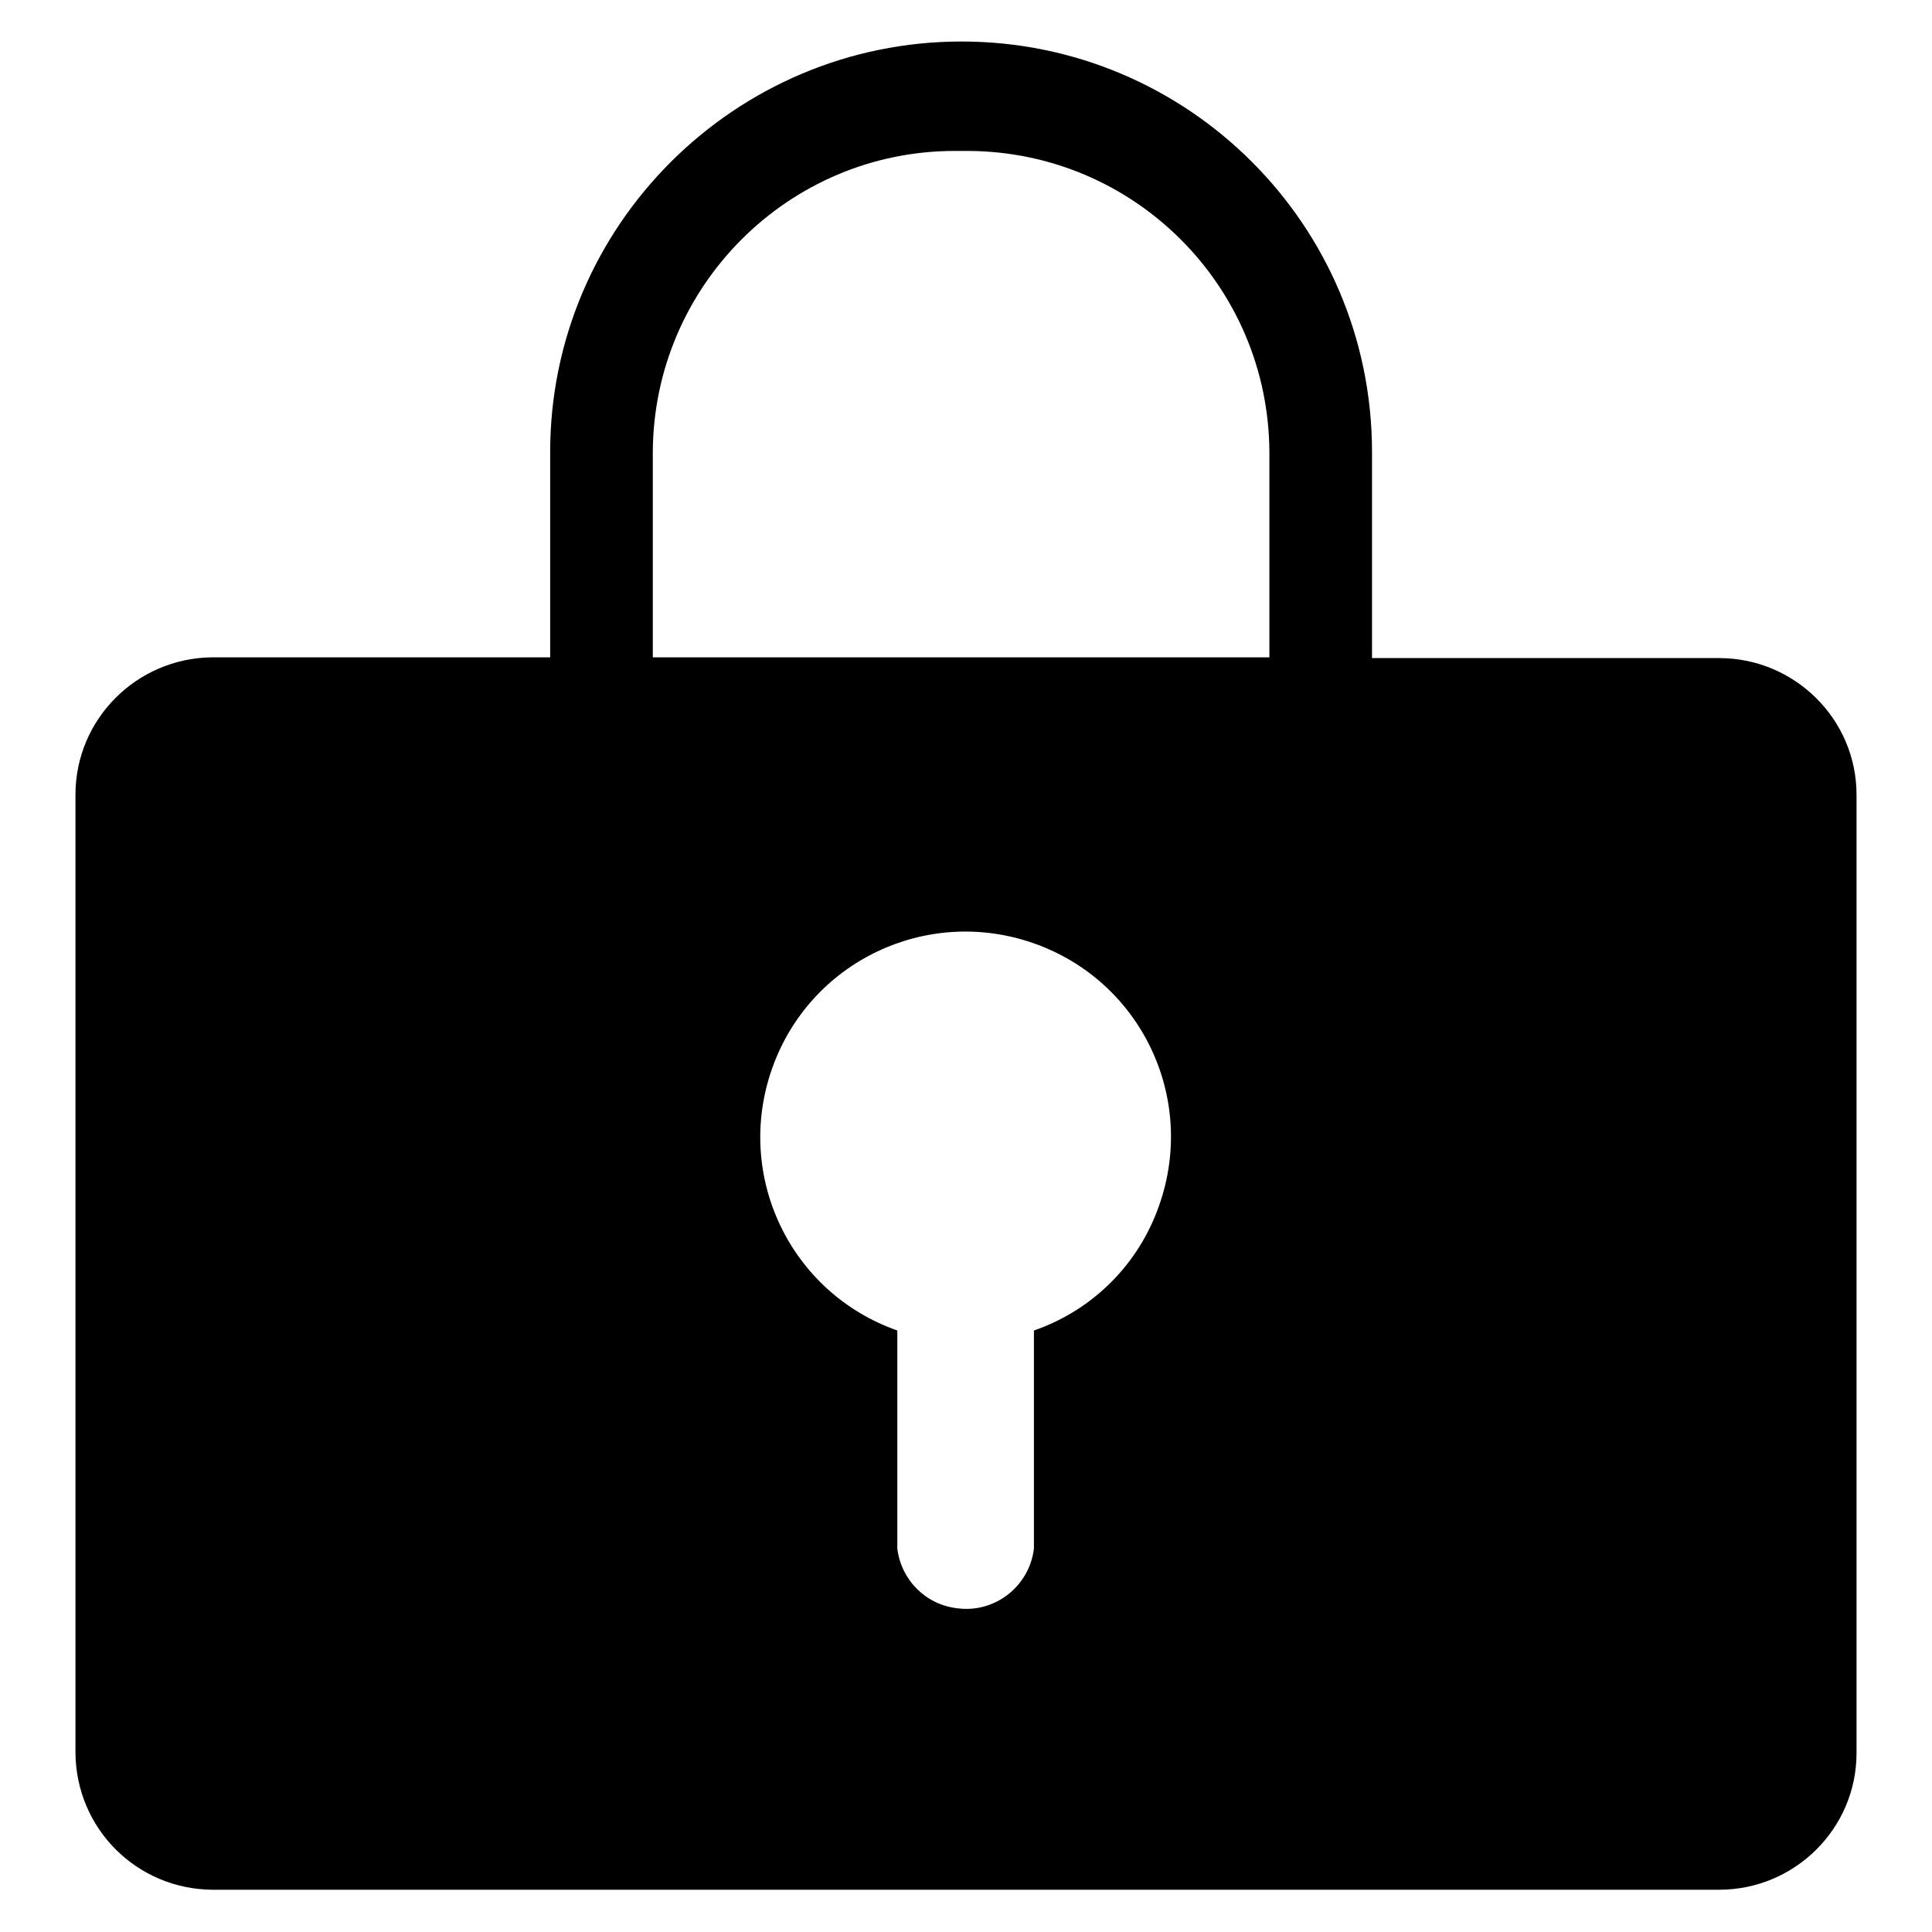
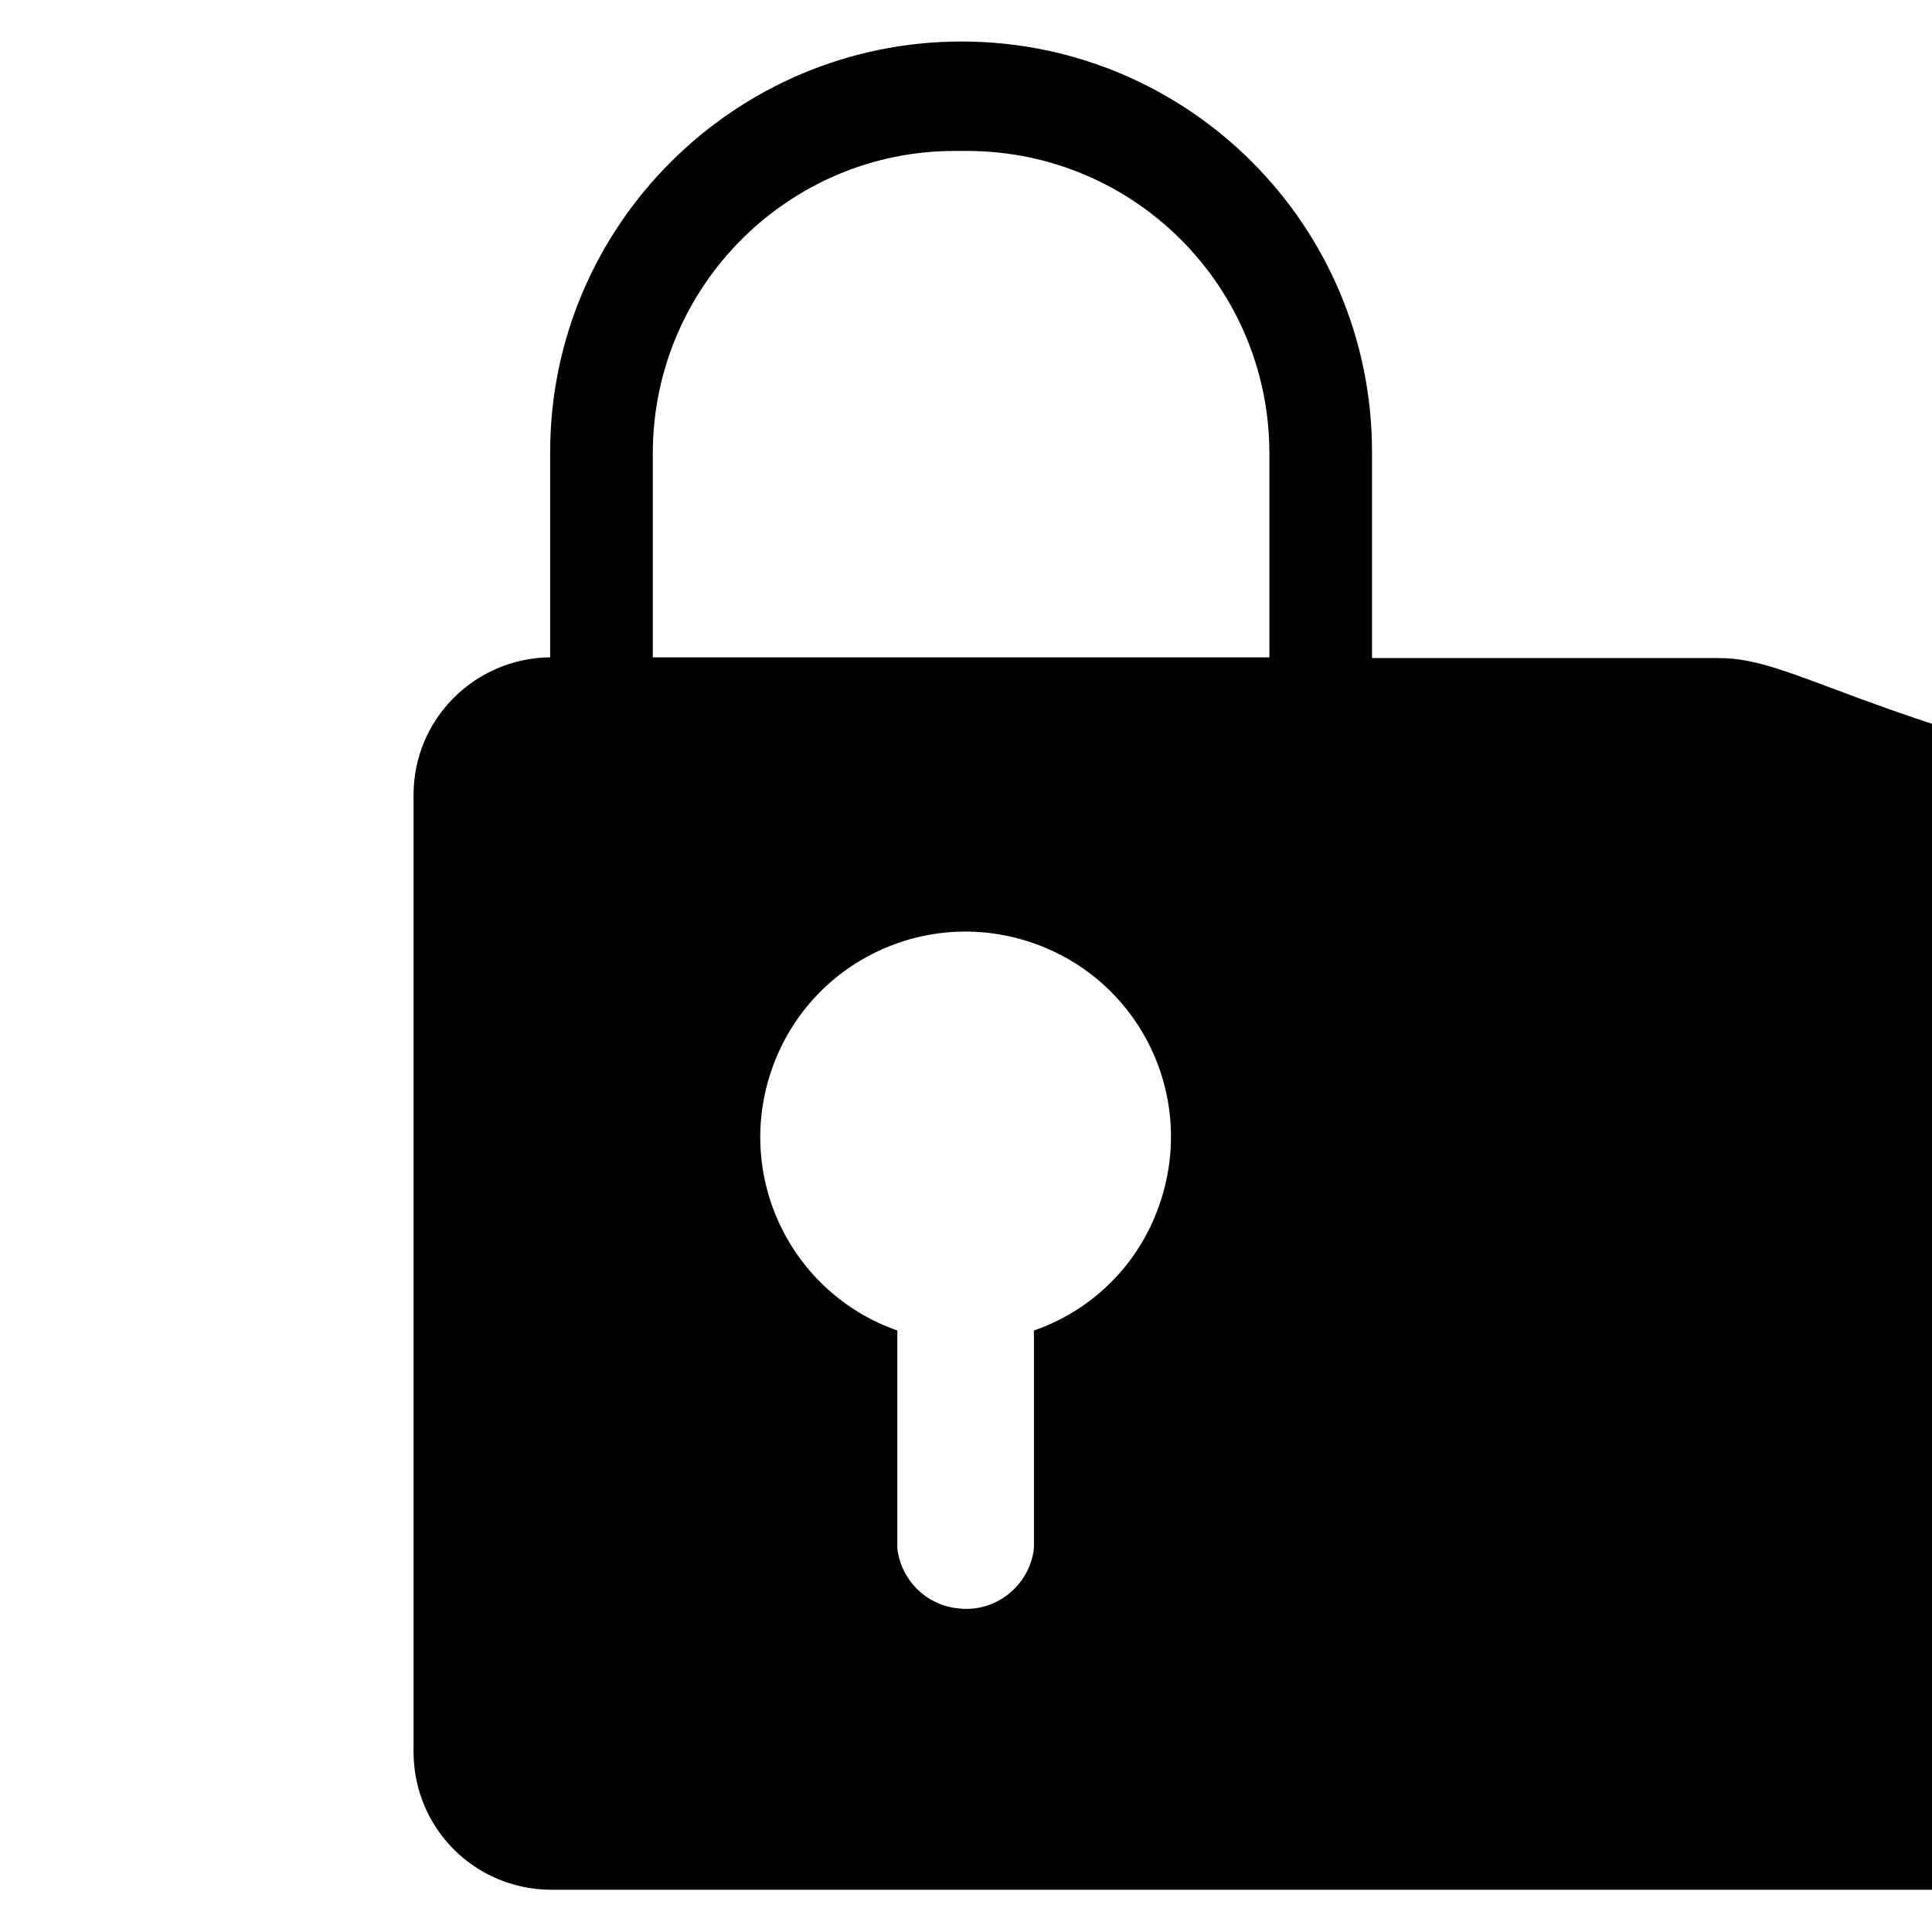
<svg xmlns="http://www.w3.org/2000/svg" version="1.1" x="0px" y="0px" viewBox="0 0 256 256" enable-background="new 0 0 256 256" xml:space="preserve">
  <g>
-     <path fill="#000000" d="M227.8,87.2h-46V59.9c0-30.1-24.4-54.4-54.4-54.4S72.9,29.9,72.9,59.9v27.2H28.1 c-10,0.1-18.1,8.2-18.1,18.2v127c0.1,10,8.1,18,18.1,18.1h199.7c10,0,18.2-8.1,18.2-18.1v-127C246,95.3,237.8,87.2,227.8,87.2 L227.8,87.2z M86.5,59.9c0.1-22,18-39.9,40-39.9h1.8c22,0.1,39.8,17.9,39.9,39.9v27.2H86.5V59.9z M137,176.3v28.9 c-0.6,5-5.2,8.6-10.2,7.9c-4.2-0.5-7.4-3.8-7.9-7.9v-28.9c-14.2-5-21.6-20.5-16.6-34.7c5-14.2,20.5-21.6,34.7-16.6 c14.2,5,21.6,20.5,16.6,34.7C150.9,167.5,144.8,173.6,137,176.3z" />
+     <path fill="#000000" d="M227.8,87.2h-46V59.9c0-30.1-24.4-54.4-54.4-54.4S72.9,29.9,72.9,59.9v27.2c-10,0.1-18.1,8.2-18.1,18.2v127c0.1,10,8.1,18,18.1,18.1h199.7c10,0,18.2-8.1,18.2-18.1v-127C246,95.3,237.8,87.2,227.8,87.2 L227.8,87.2z M86.5,59.9c0.1-22,18-39.9,40-39.9h1.8c22,0.1,39.8,17.9,39.9,39.9v27.2H86.5V59.9z M137,176.3v28.9 c-0.6,5-5.2,8.6-10.2,7.9c-4.2-0.5-7.4-3.8-7.9-7.9v-28.9c-14.2-5-21.6-20.5-16.6-34.7c5-14.2,20.5-21.6,34.7-16.6 c14.2,5,21.6,20.5,16.6,34.7C150.9,167.5,144.8,173.6,137,176.3z" />
  </g>
</svg>